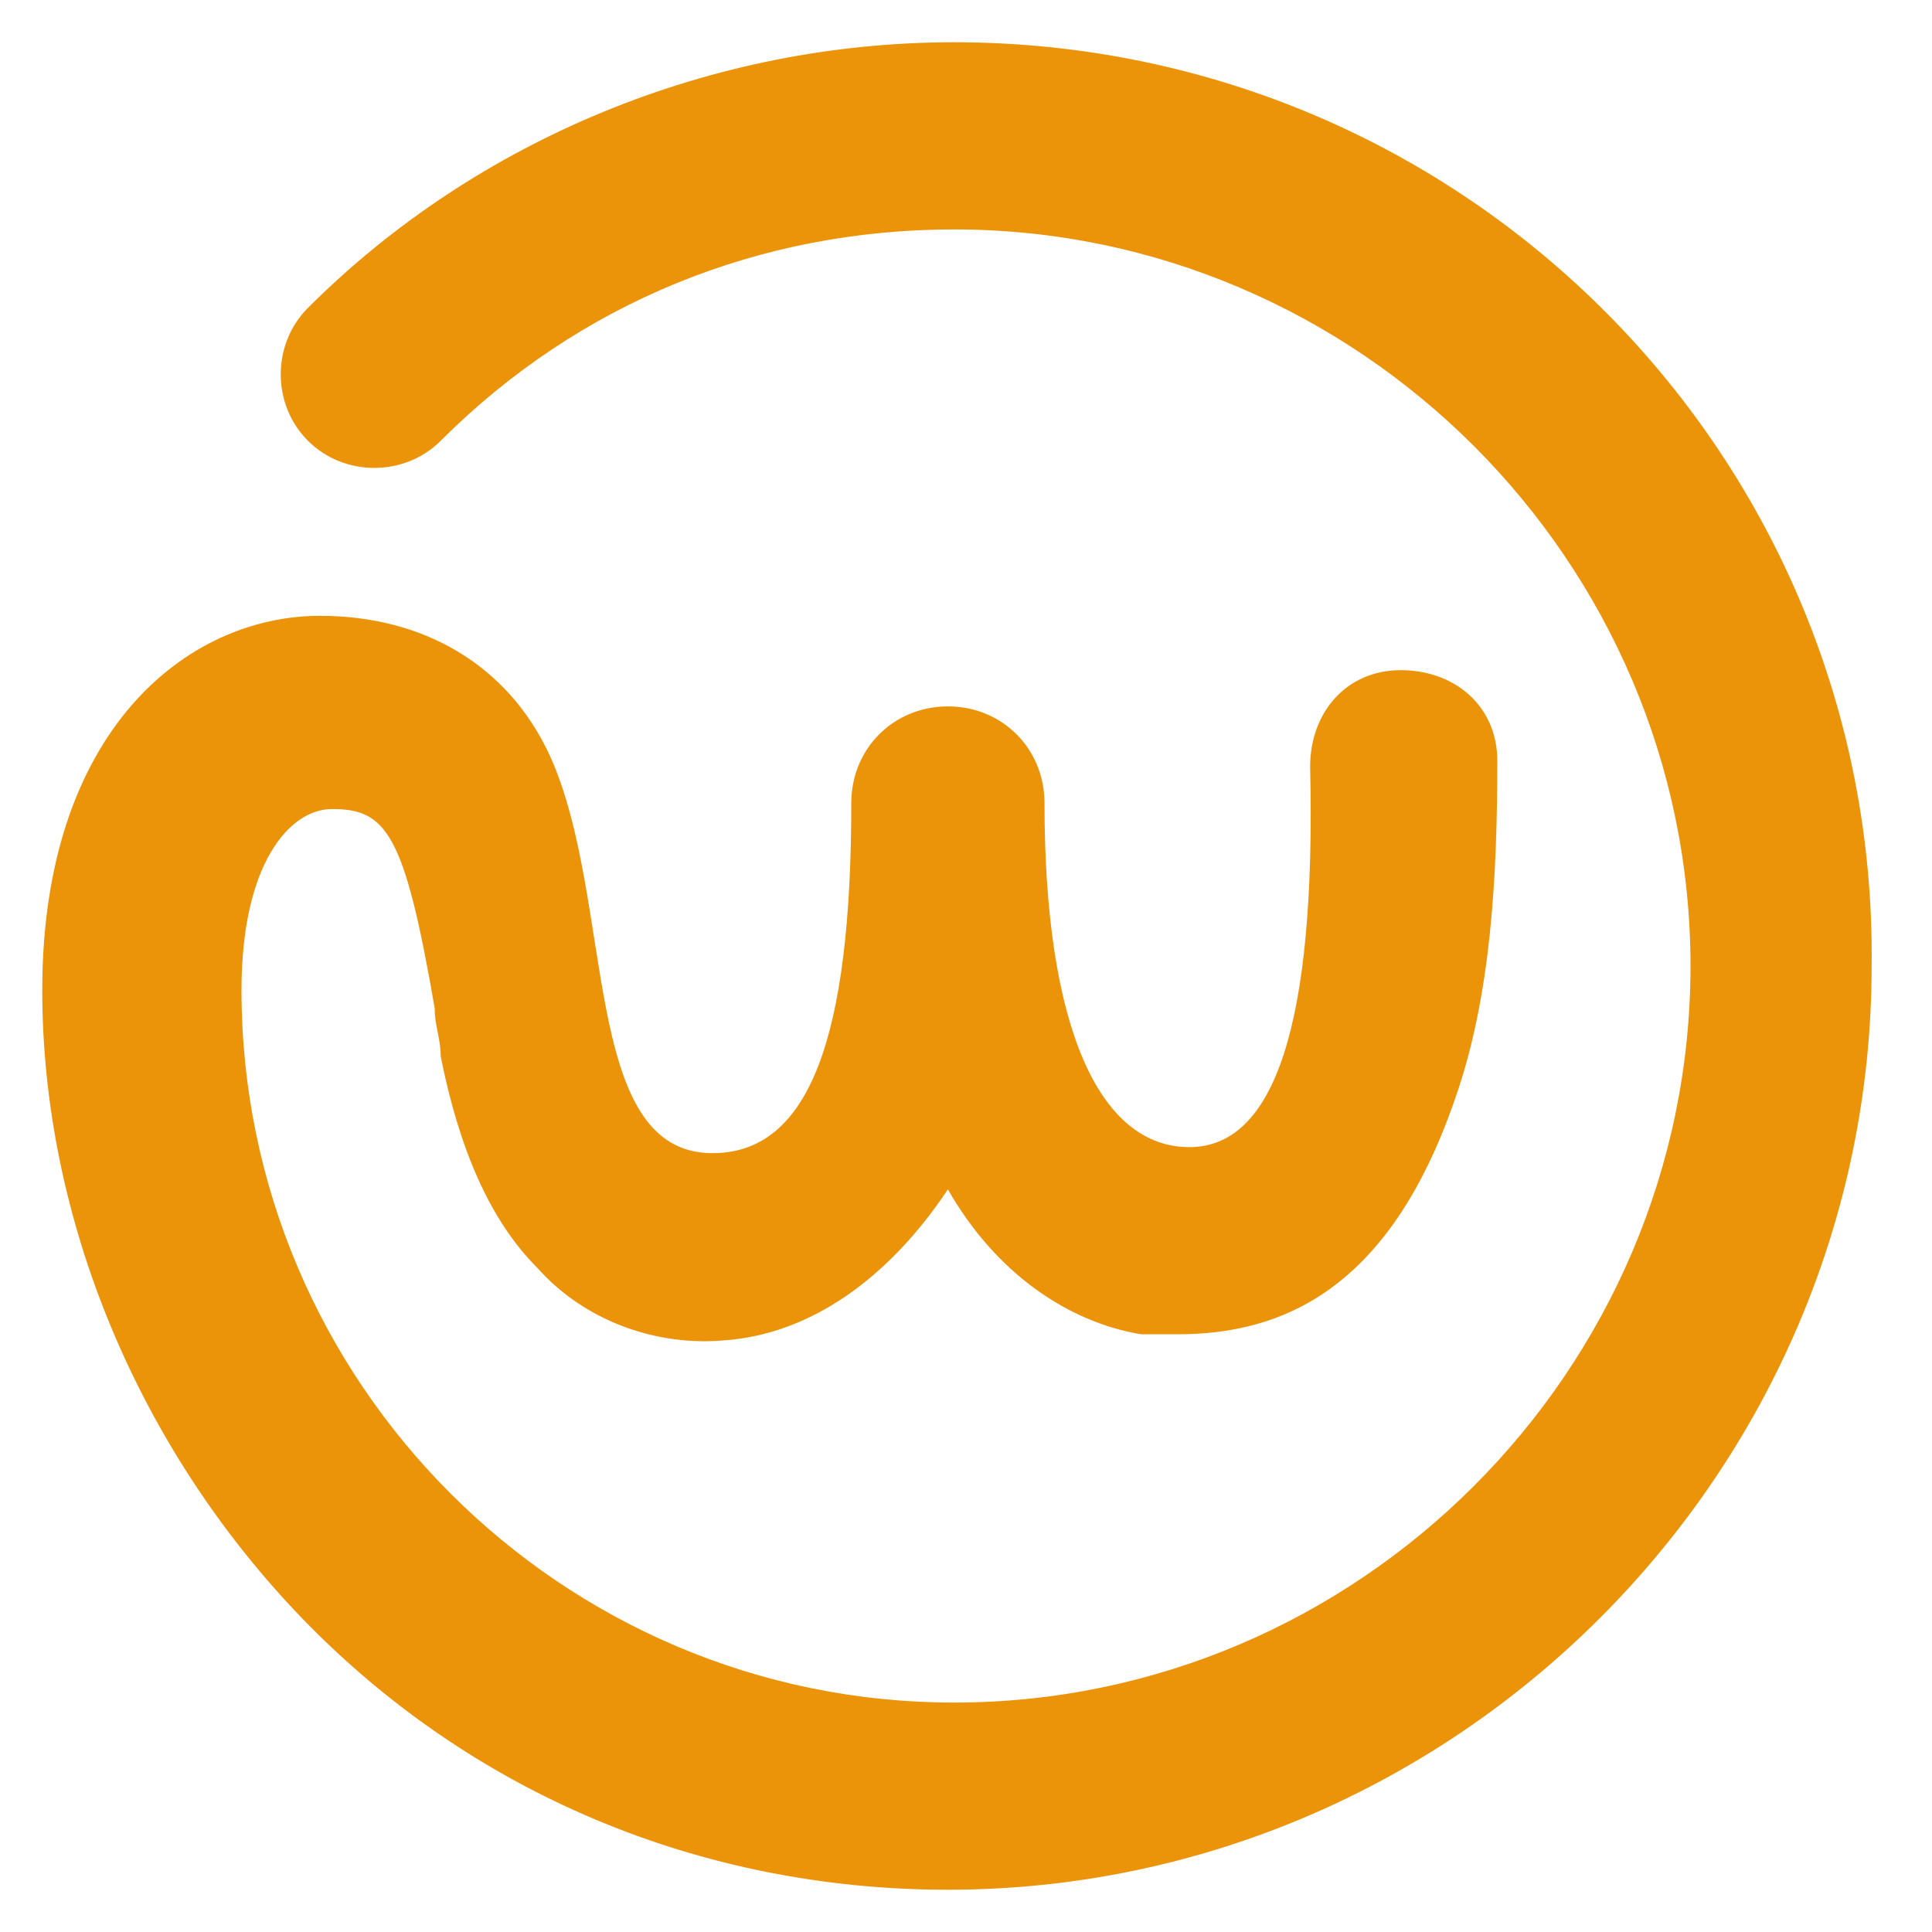
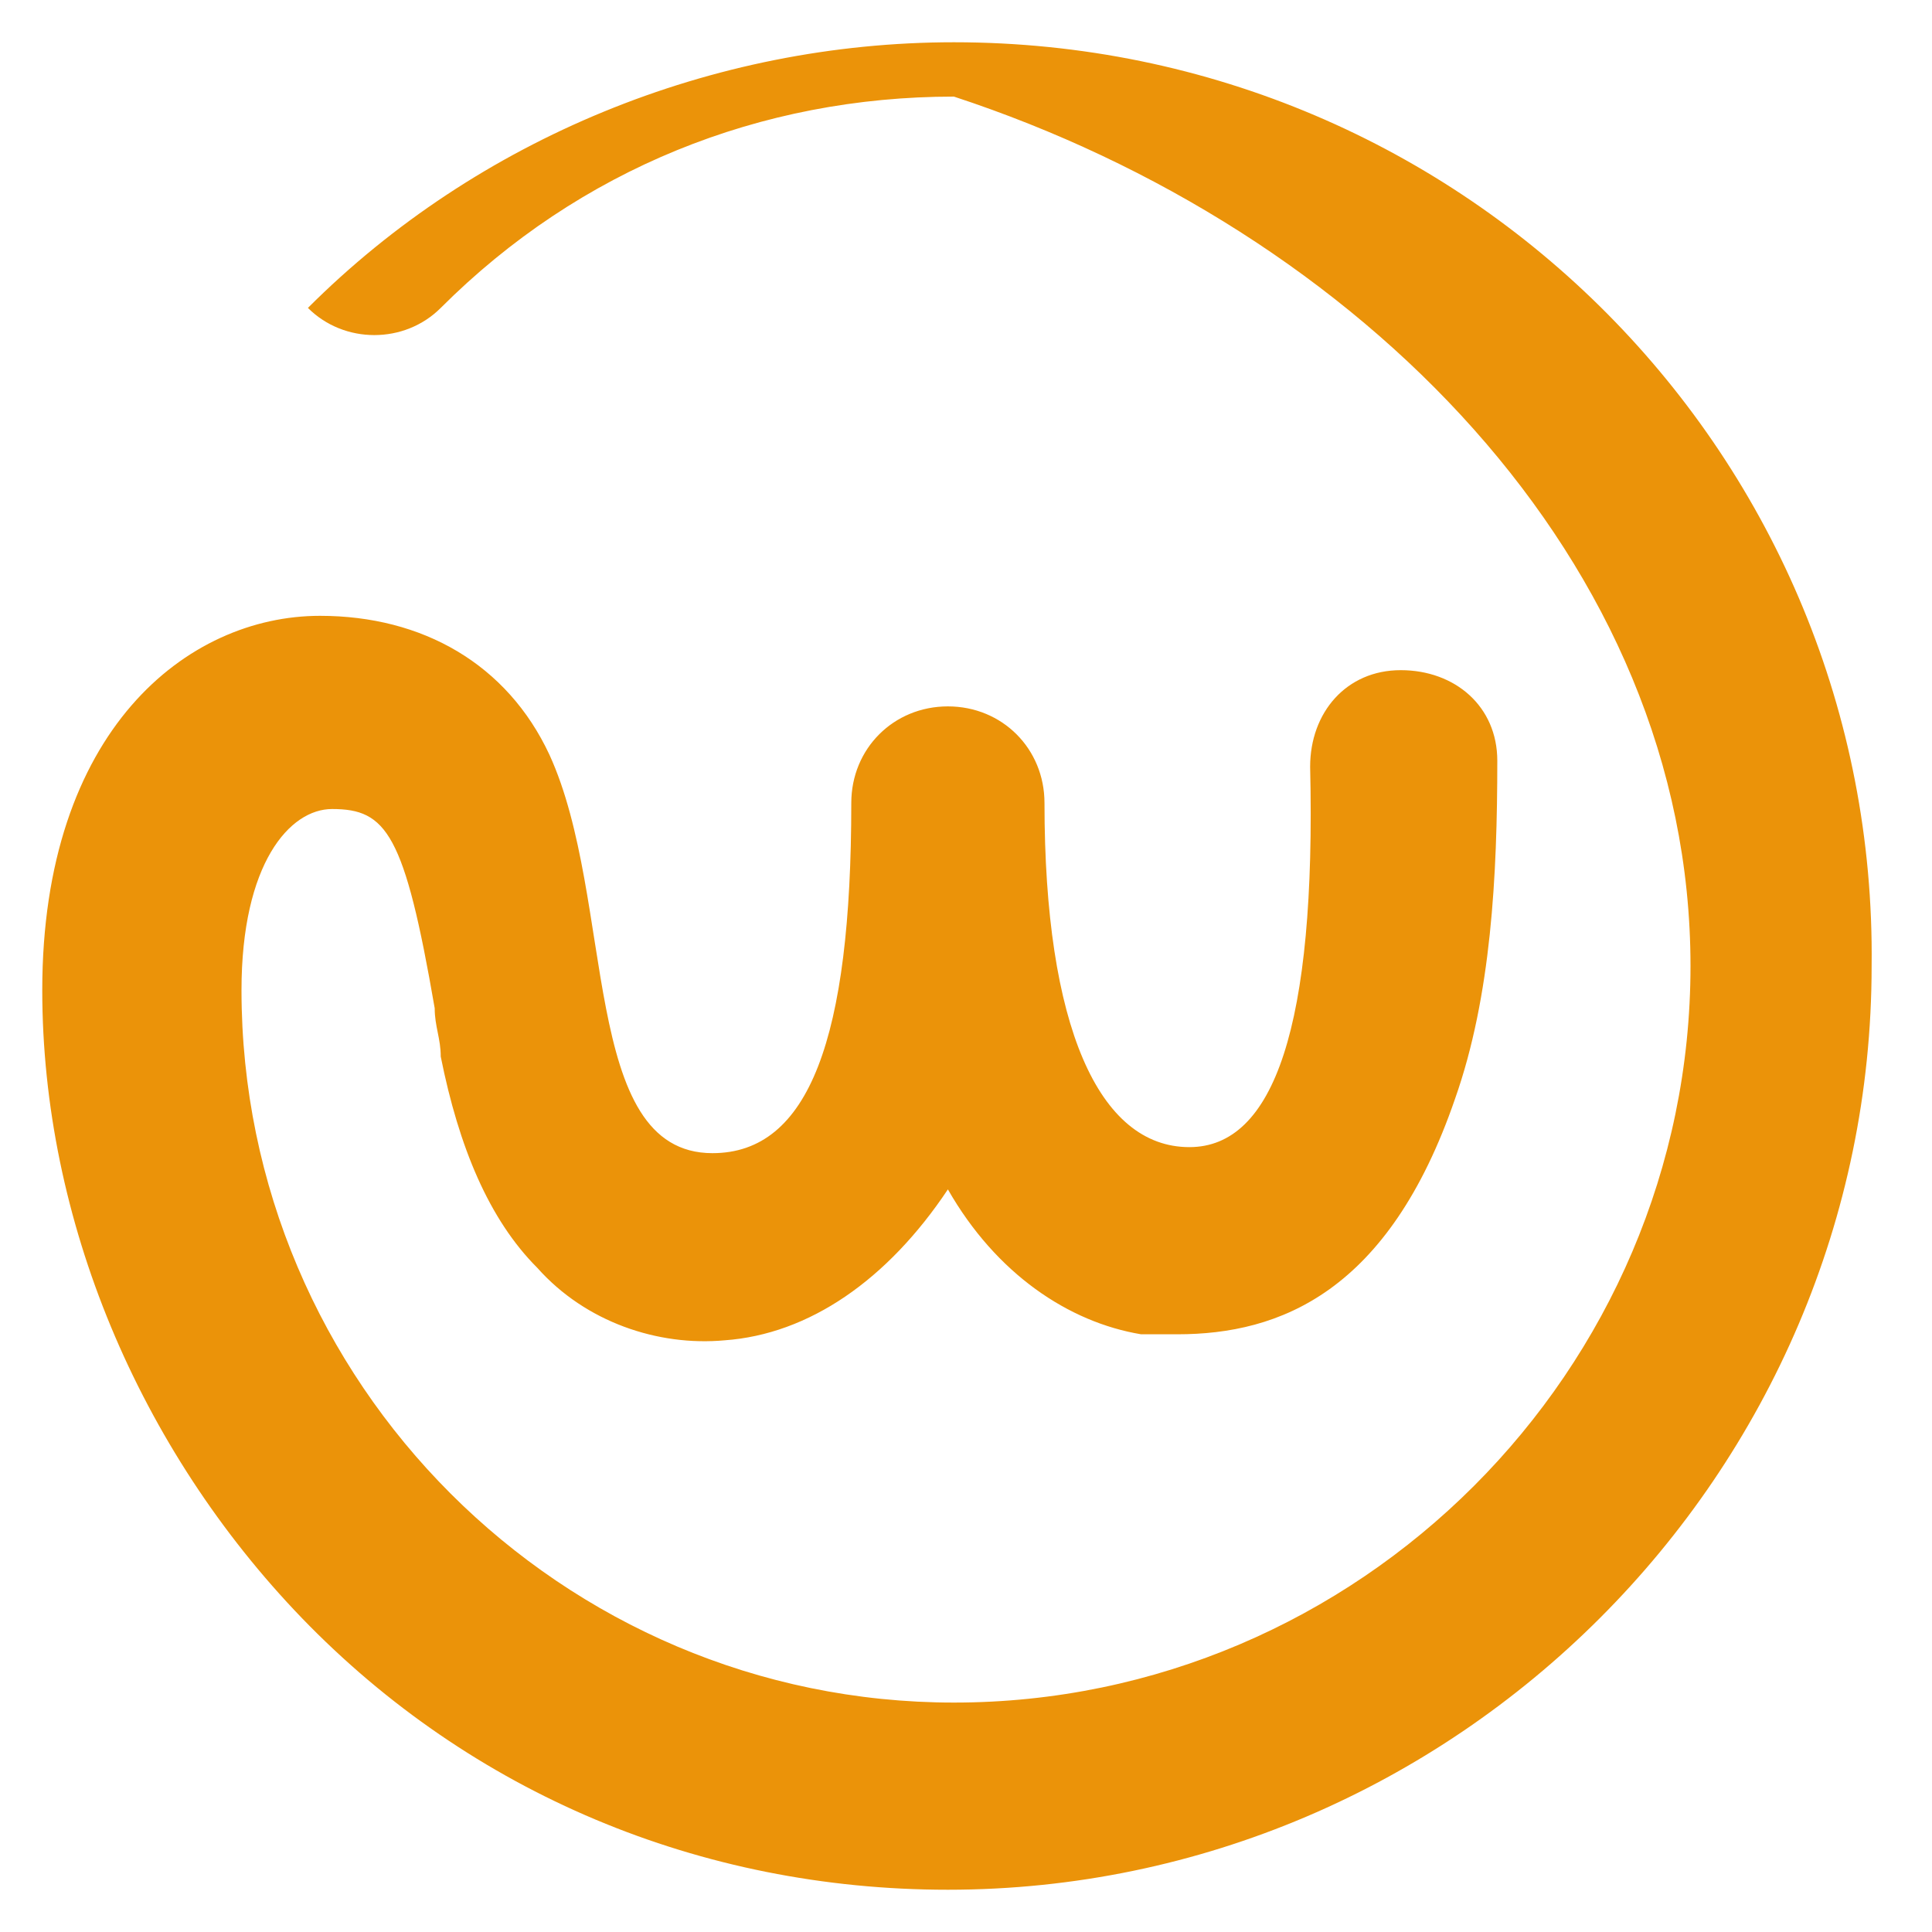
<svg xmlns="http://www.w3.org/2000/svg" version="1.1" id="Layer_1" x="0px" y="0px" width="32px" height="32px" viewBox="0 0 32 32" style="enable-background:new 0 0 32 32;" xml:space="preserve">
  <style type="text/css">
	.st0{fill:#EB9309;}
</style>
-   <path class="st0" d="M15.8,0.7c-4,0-7.9,1.6-10.7,4.4c-0.6,0.6-0.6,1.6,0,2.2c0.6,0.6,1.6,0.6,2.2,0c2.3-2.3,5.3-3.5,8.5-3.5  C22.5,3.8,28,9.3,28,16c0,6.7-5.5,12.2-12.2,12.2C9.3,28.2,4,22.9,4,16.4c0-2.1,0.8-3,1.5-3c0.9,0,1.2,0.4,1.7,3.3  c0,0.3,0.1,0.5,0.1,0.8C7.6,19,8.1,20.2,8.9,21c0.8,0.9,2,1.3,3.1,1.2c1.4-0.1,2.7-1,3.7-2.5c0.8,1.4,2,2.2,3.2,2.4  c0.2,0,0.4,0,0.6,0c1.7,0,3.5-0.7,4.6-3.9c0.6-1.7,0.7-3.7,0.7-5.6c0-0.9-0.7-1.5-1.6-1.5c-0.9,0-1.5,0.7-1.5,1.6  c0.1,4.3-0.6,6.3-2,6.3c-1.5,0-2.4-2-2.4-5.7c0-0.9-0.7-1.6-1.6-1.6c-0.9,0-1.6,0.7-1.6,1.6c0,3.9-0.7,5.8-2.3,5.8  c-2.2,0-1.6-4.2-2.7-6.6c-0.7-1.5-2.1-2.3-3.8-2.3c-2.2,0-4.6,1.9-4.6,6.2c0,3.8,1.6,7.6,4.3,10.4c2.8,2.9,6.6,4.5,10.7,4.5  c8.4,0,15.3-6.9,15.3-15.3C31.1,7.6,24.3,0.7,15.8,0.7z" />
+   <path class="st0" d="M15.8,0.7c-4,0-7.9,1.6-10.7,4.4c0.6,0.6,1.6,0.6,2.2,0c2.3-2.3,5.3-3.5,8.5-3.5  C22.5,3.8,28,9.3,28,16c0,6.7-5.5,12.2-12.2,12.2C9.3,28.2,4,22.9,4,16.4c0-2.1,0.8-3,1.5-3c0.9,0,1.2,0.4,1.7,3.3  c0,0.3,0.1,0.5,0.1,0.8C7.6,19,8.1,20.2,8.9,21c0.8,0.9,2,1.3,3.1,1.2c1.4-0.1,2.7-1,3.7-2.5c0.8,1.4,2,2.2,3.2,2.4  c0.2,0,0.4,0,0.6,0c1.7,0,3.5-0.7,4.6-3.9c0.6-1.7,0.7-3.7,0.7-5.6c0-0.9-0.7-1.5-1.6-1.5c-0.9,0-1.5,0.7-1.5,1.6  c0.1,4.3-0.6,6.3-2,6.3c-1.5,0-2.4-2-2.4-5.7c0-0.9-0.7-1.6-1.6-1.6c-0.9,0-1.6,0.7-1.6,1.6c0,3.9-0.7,5.8-2.3,5.8  c-2.2,0-1.6-4.2-2.7-6.6c-0.7-1.5-2.1-2.3-3.8-2.3c-2.2,0-4.6,1.9-4.6,6.2c0,3.8,1.6,7.6,4.3,10.4c2.8,2.9,6.6,4.5,10.7,4.5  c8.4,0,15.3-6.9,15.3-15.3C31.1,7.6,24.3,0.7,15.8,0.7z" />
</svg>